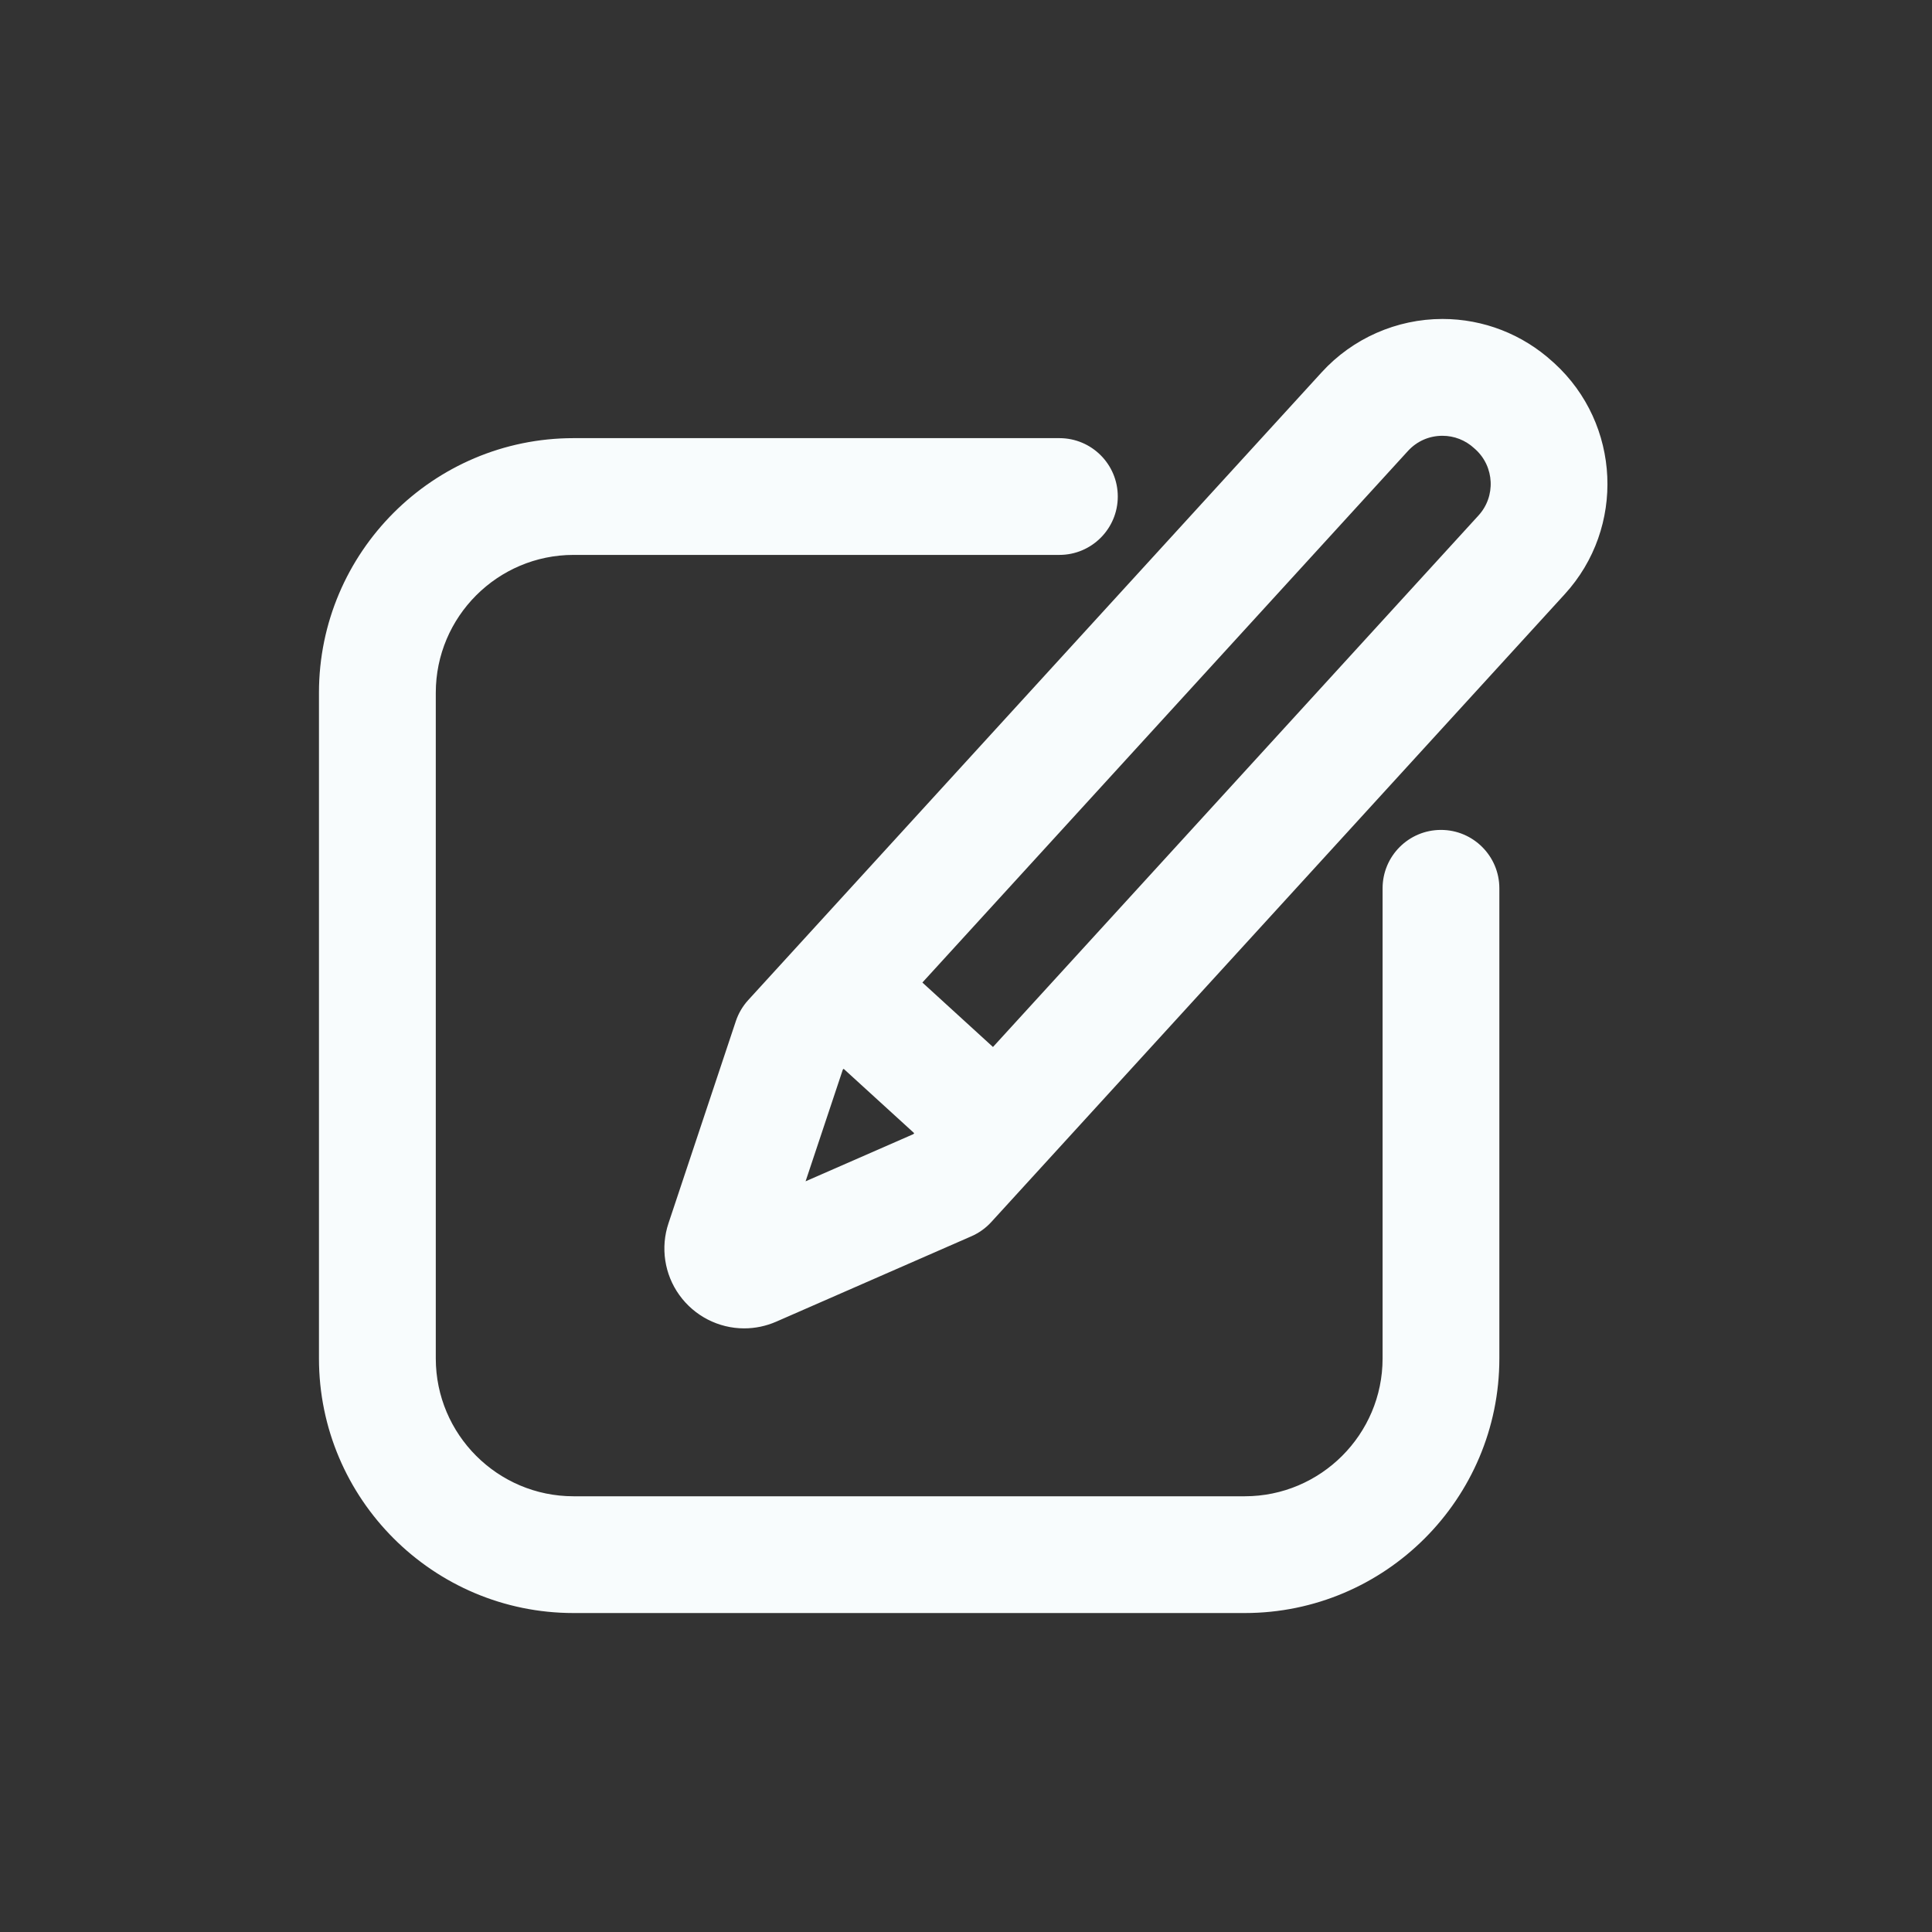
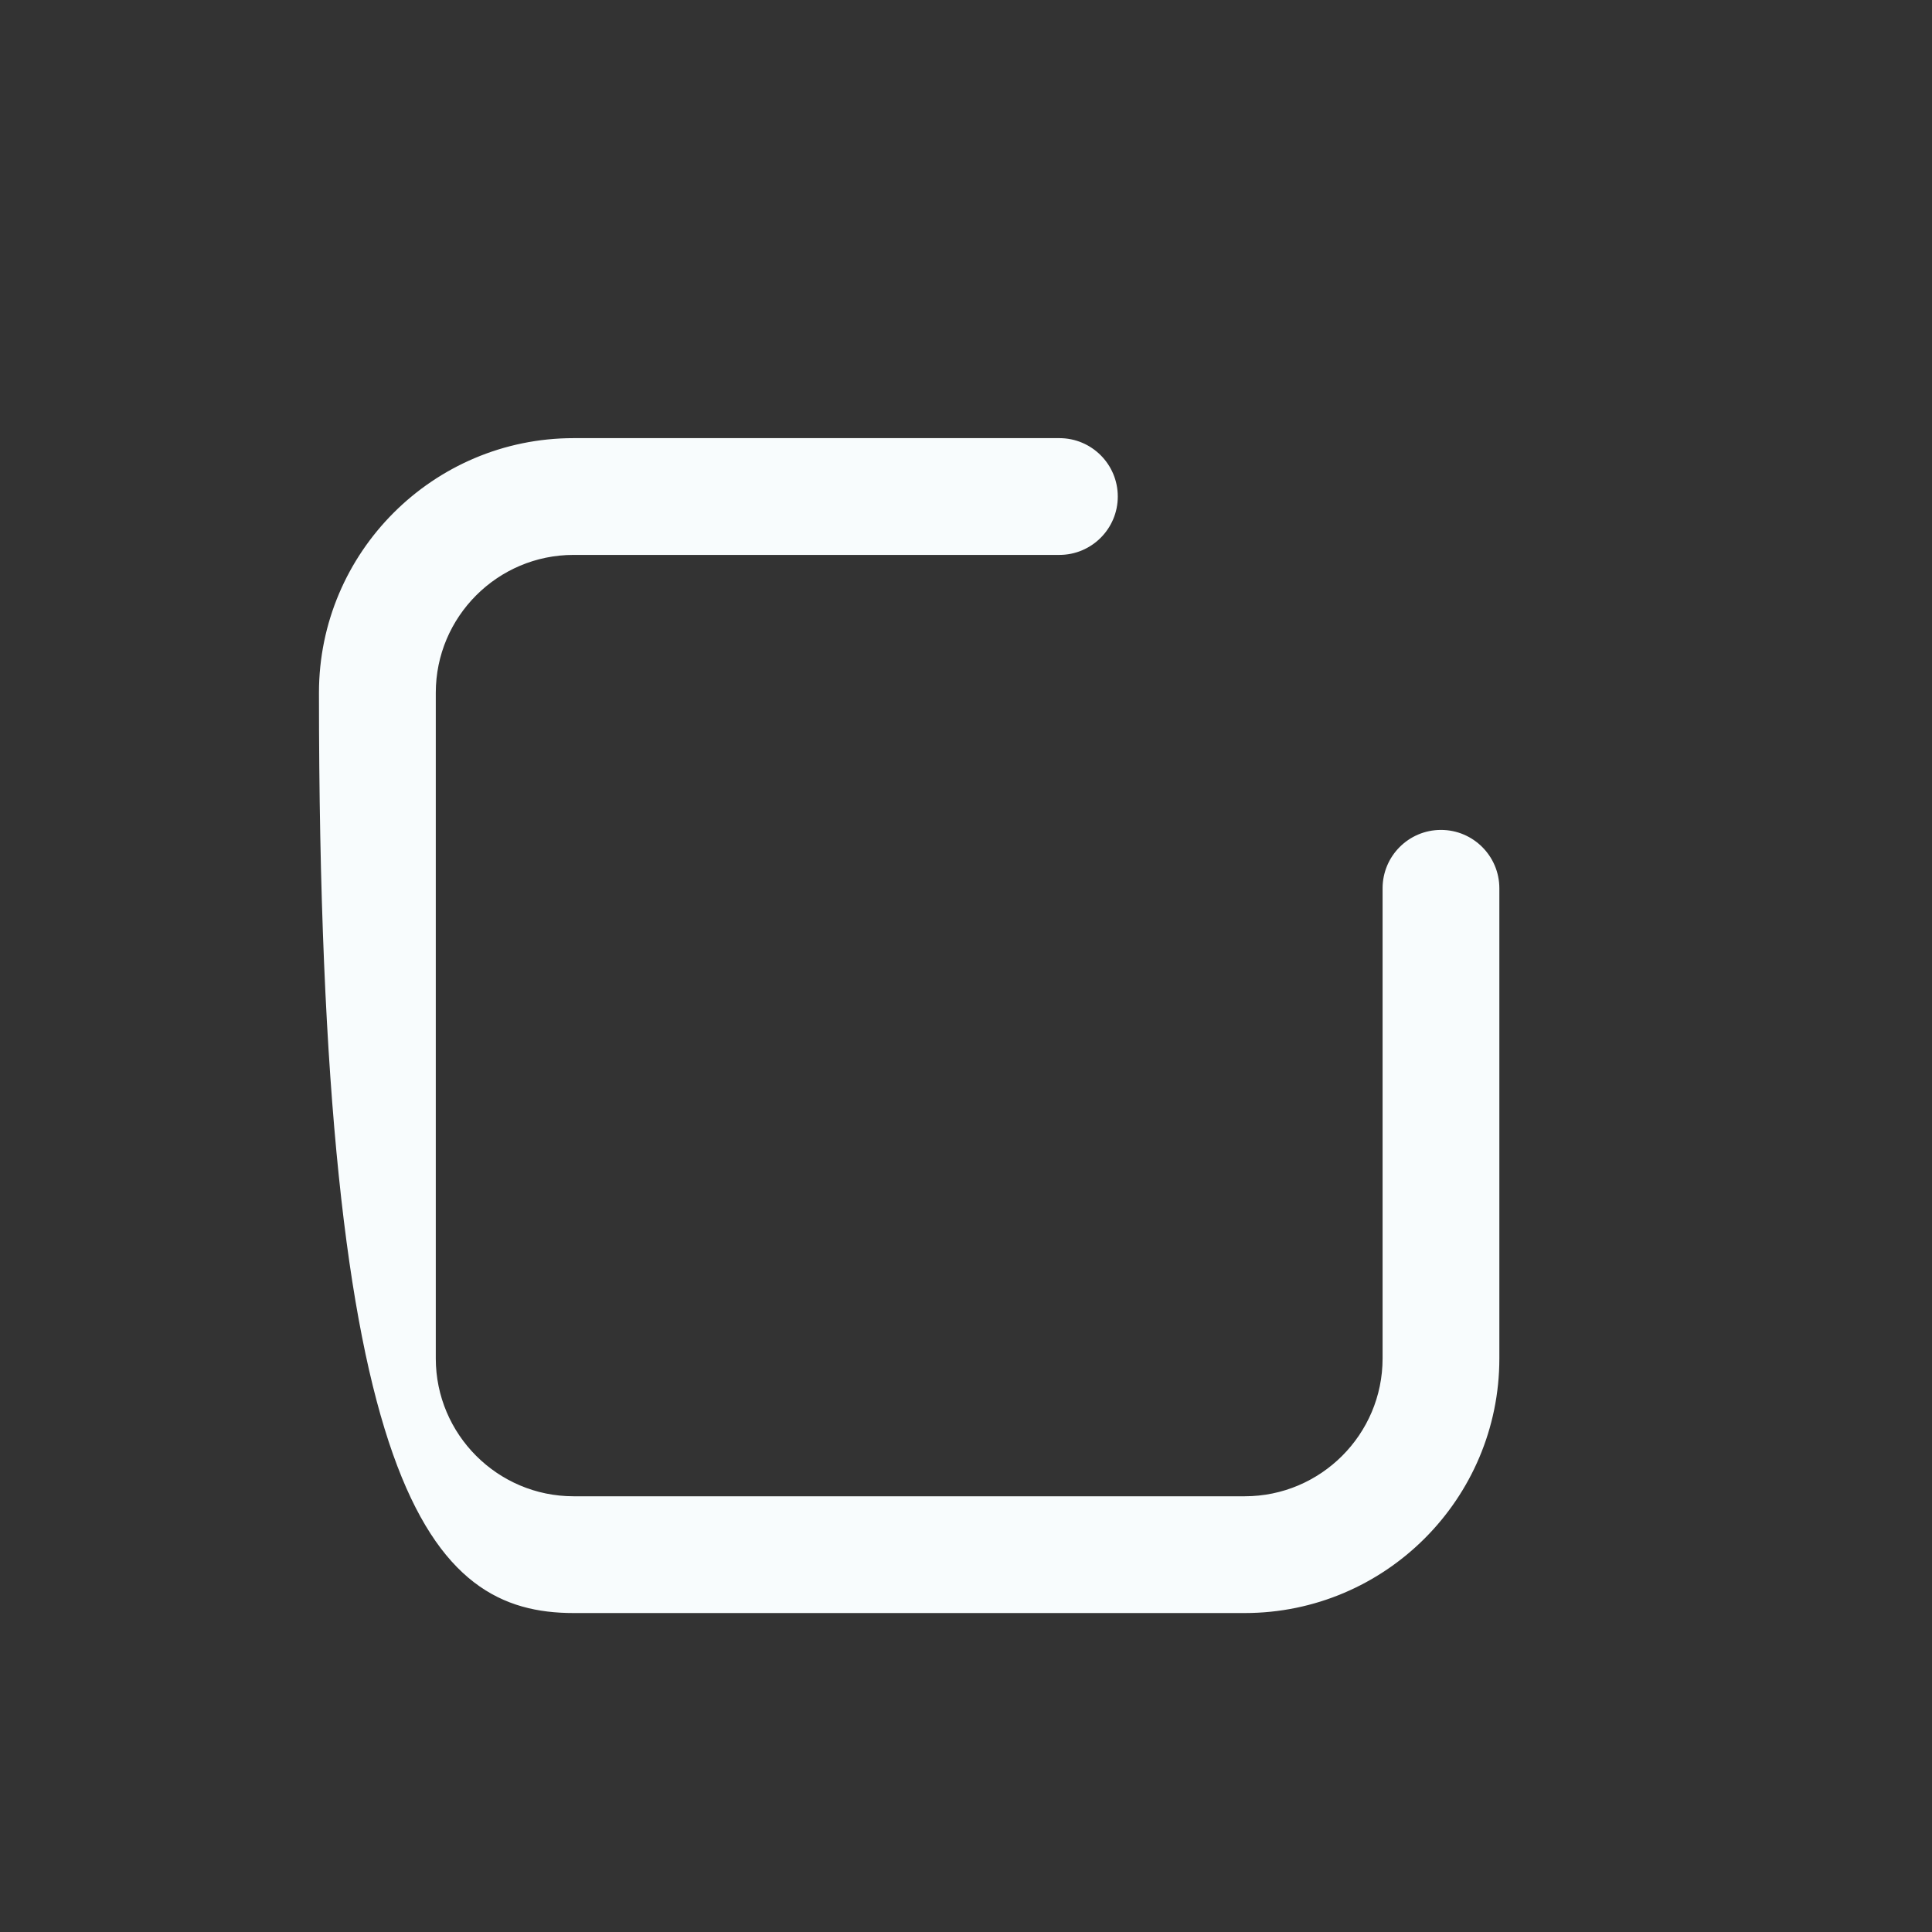
<svg xmlns="http://www.w3.org/2000/svg" width="32" height="32" viewBox="0 0 32 32" fill="none">
  <rect x="0" y="0" width="32" height="32" fill="#333333" stroke="none" />
-   <path d="M25.71 6.052L25.684 6.029C25.193 5.581 24.557 5.333 23.892 5.333C23.147 5.333 22.431 5.649 21.929 6.199L12.429 16.599C12.343 16.694 12.277 16.805 12.236 16.927L11.12 20.276C10.99 20.663 11.055 21.091 11.293 21.421C11.532 21.754 11.918 21.952 12.325 21.952H12.325C12.502 21.952 12.674 21.916 12.837 21.845L16.071 20.43C16.189 20.378 16.294 20.303 16.381 20.208L25.88 9.808C26.869 8.726 26.792 7.041 25.71 6.052ZM13.26 19.657L13.915 17.692L13.97 17.632L15.213 18.766L15.157 18.827L13.26 19.657ZM24.526 8.571L16.45 17.412L15.207 16.277L23.283 7.436C23.441 7.263 23.657 7.168 23.892 7.168C24.098 7.168 24.295 7.245 24.447 7.384L24.473 7.407C24.808 7.713 24.832 8.236 24.526 8.571Z" fill="#F8FCFD" stroke="#F8FCFD" stroke-width="0.1" />
-   <path d="M23.867 13.796C23.36 13.796 22.95 14.207 22.95 14.713V22.5C22.95 23.786 21.903 24.833 20.617 24.833H9.5C8.214 24.833 7.168 23.786 7.168 22.5V11.474C7.168 10.188 8.214 9.141 9.5 9.141H17.547C18.053 9.141 18.464 8.73 18.464 8.224C18.464 7.717 18.053 7.307 17.547 7.307H9.5C7.203 7.307 5.333 9.176 5.333 11.474V22.5C5.333 24.798 7.203 26.667 9.5 26.667H20.617C22.915 26.667 24.784 24.798 24.784 22.5V14.713C24.784 14.207 24.373 13.796 23.867 13.796Z" fill="#F8FCFD" stroke="#F8FCFD" stroke-width="0.1" />
+   <path d="M23.867 13.796C23.36 13.796 22.95 14.207 22.95 14.713V22.5C22.95 23.786 21.903 24.833 20.617 24.833H9.5C8.214 24.833 7.168 23.786 7.168 22.5V11.474C7.168 10.188 8.214 9.141 9.5 9.141H17.547C18.053 9.141 18.464 8.73 18.464 8.224C18.464 7.717 18.053 7.307 17.547 7.307H9.5C7.203 7.307 5.333 9.176 5.333 11.474C5.333 24.798 7.203 26.667 9.5 26.667H20.617C22.915 26.667 24.784 24.798 24.784 22.5V14.713C24.784 14.207 24.373 13.796 23.867 13.796Z" fill="#F8FCFD" stroke="#F8FCFD" stroke-width="0.1" />
</svg>